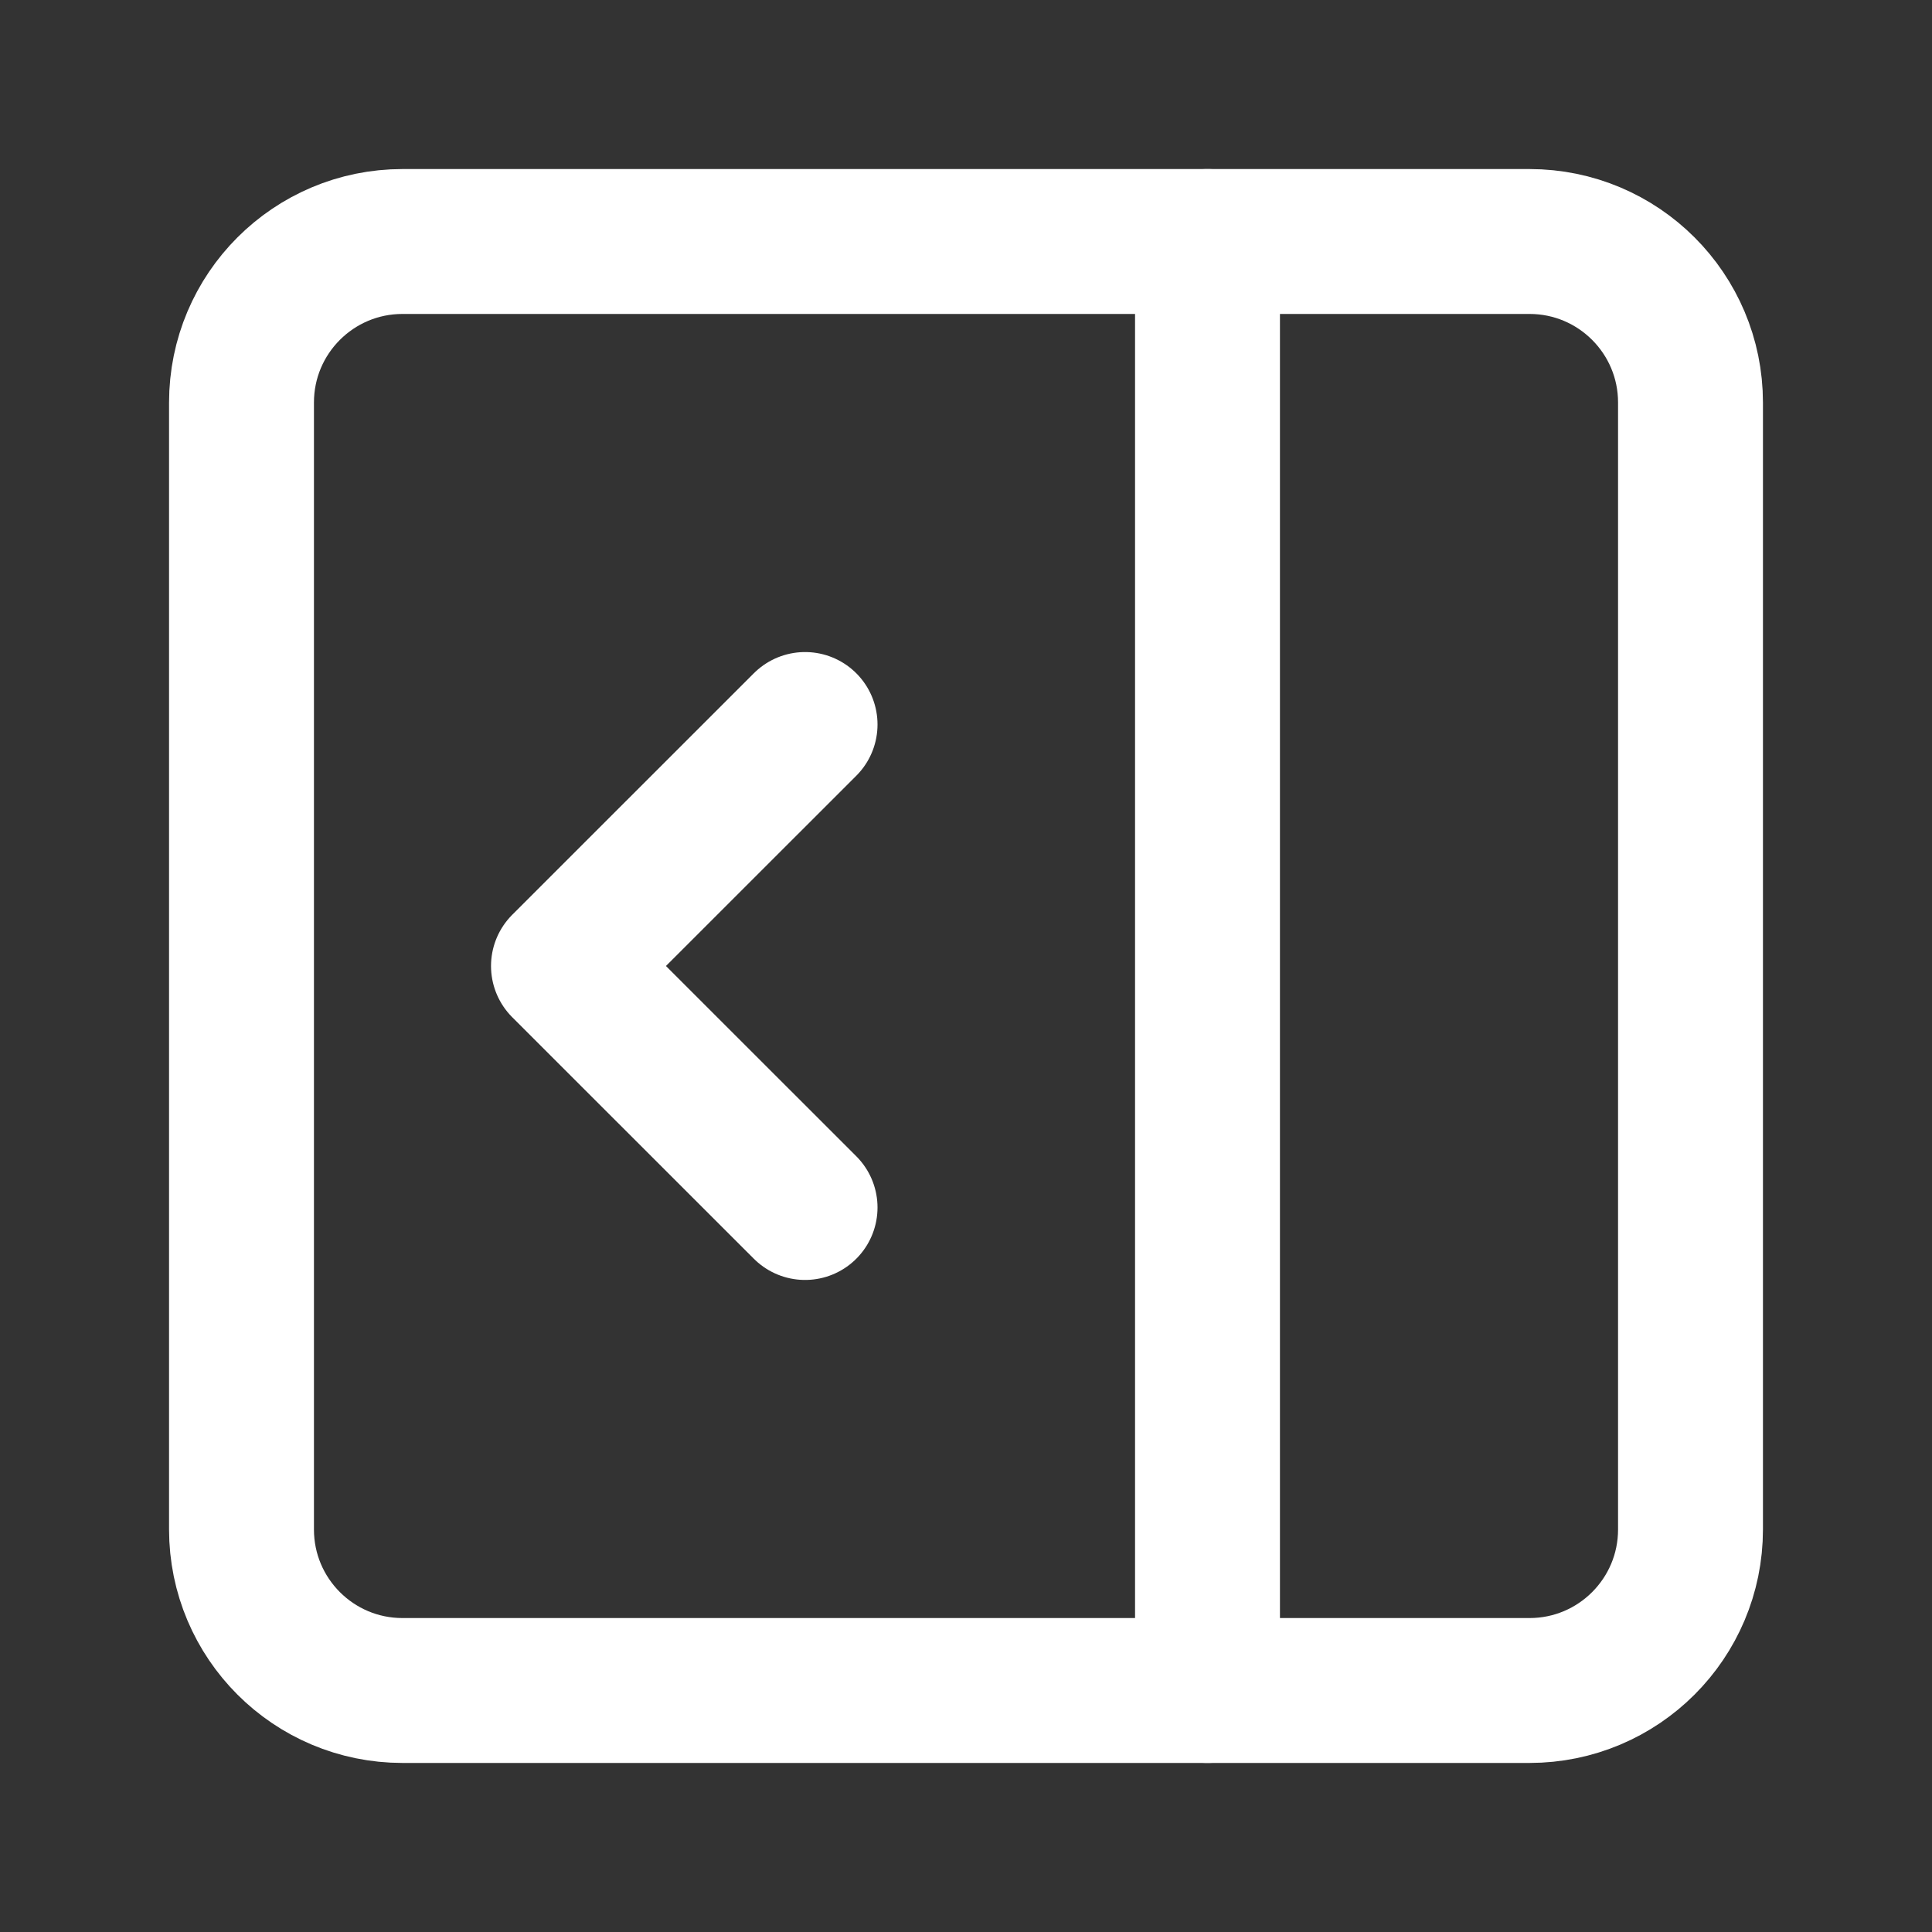
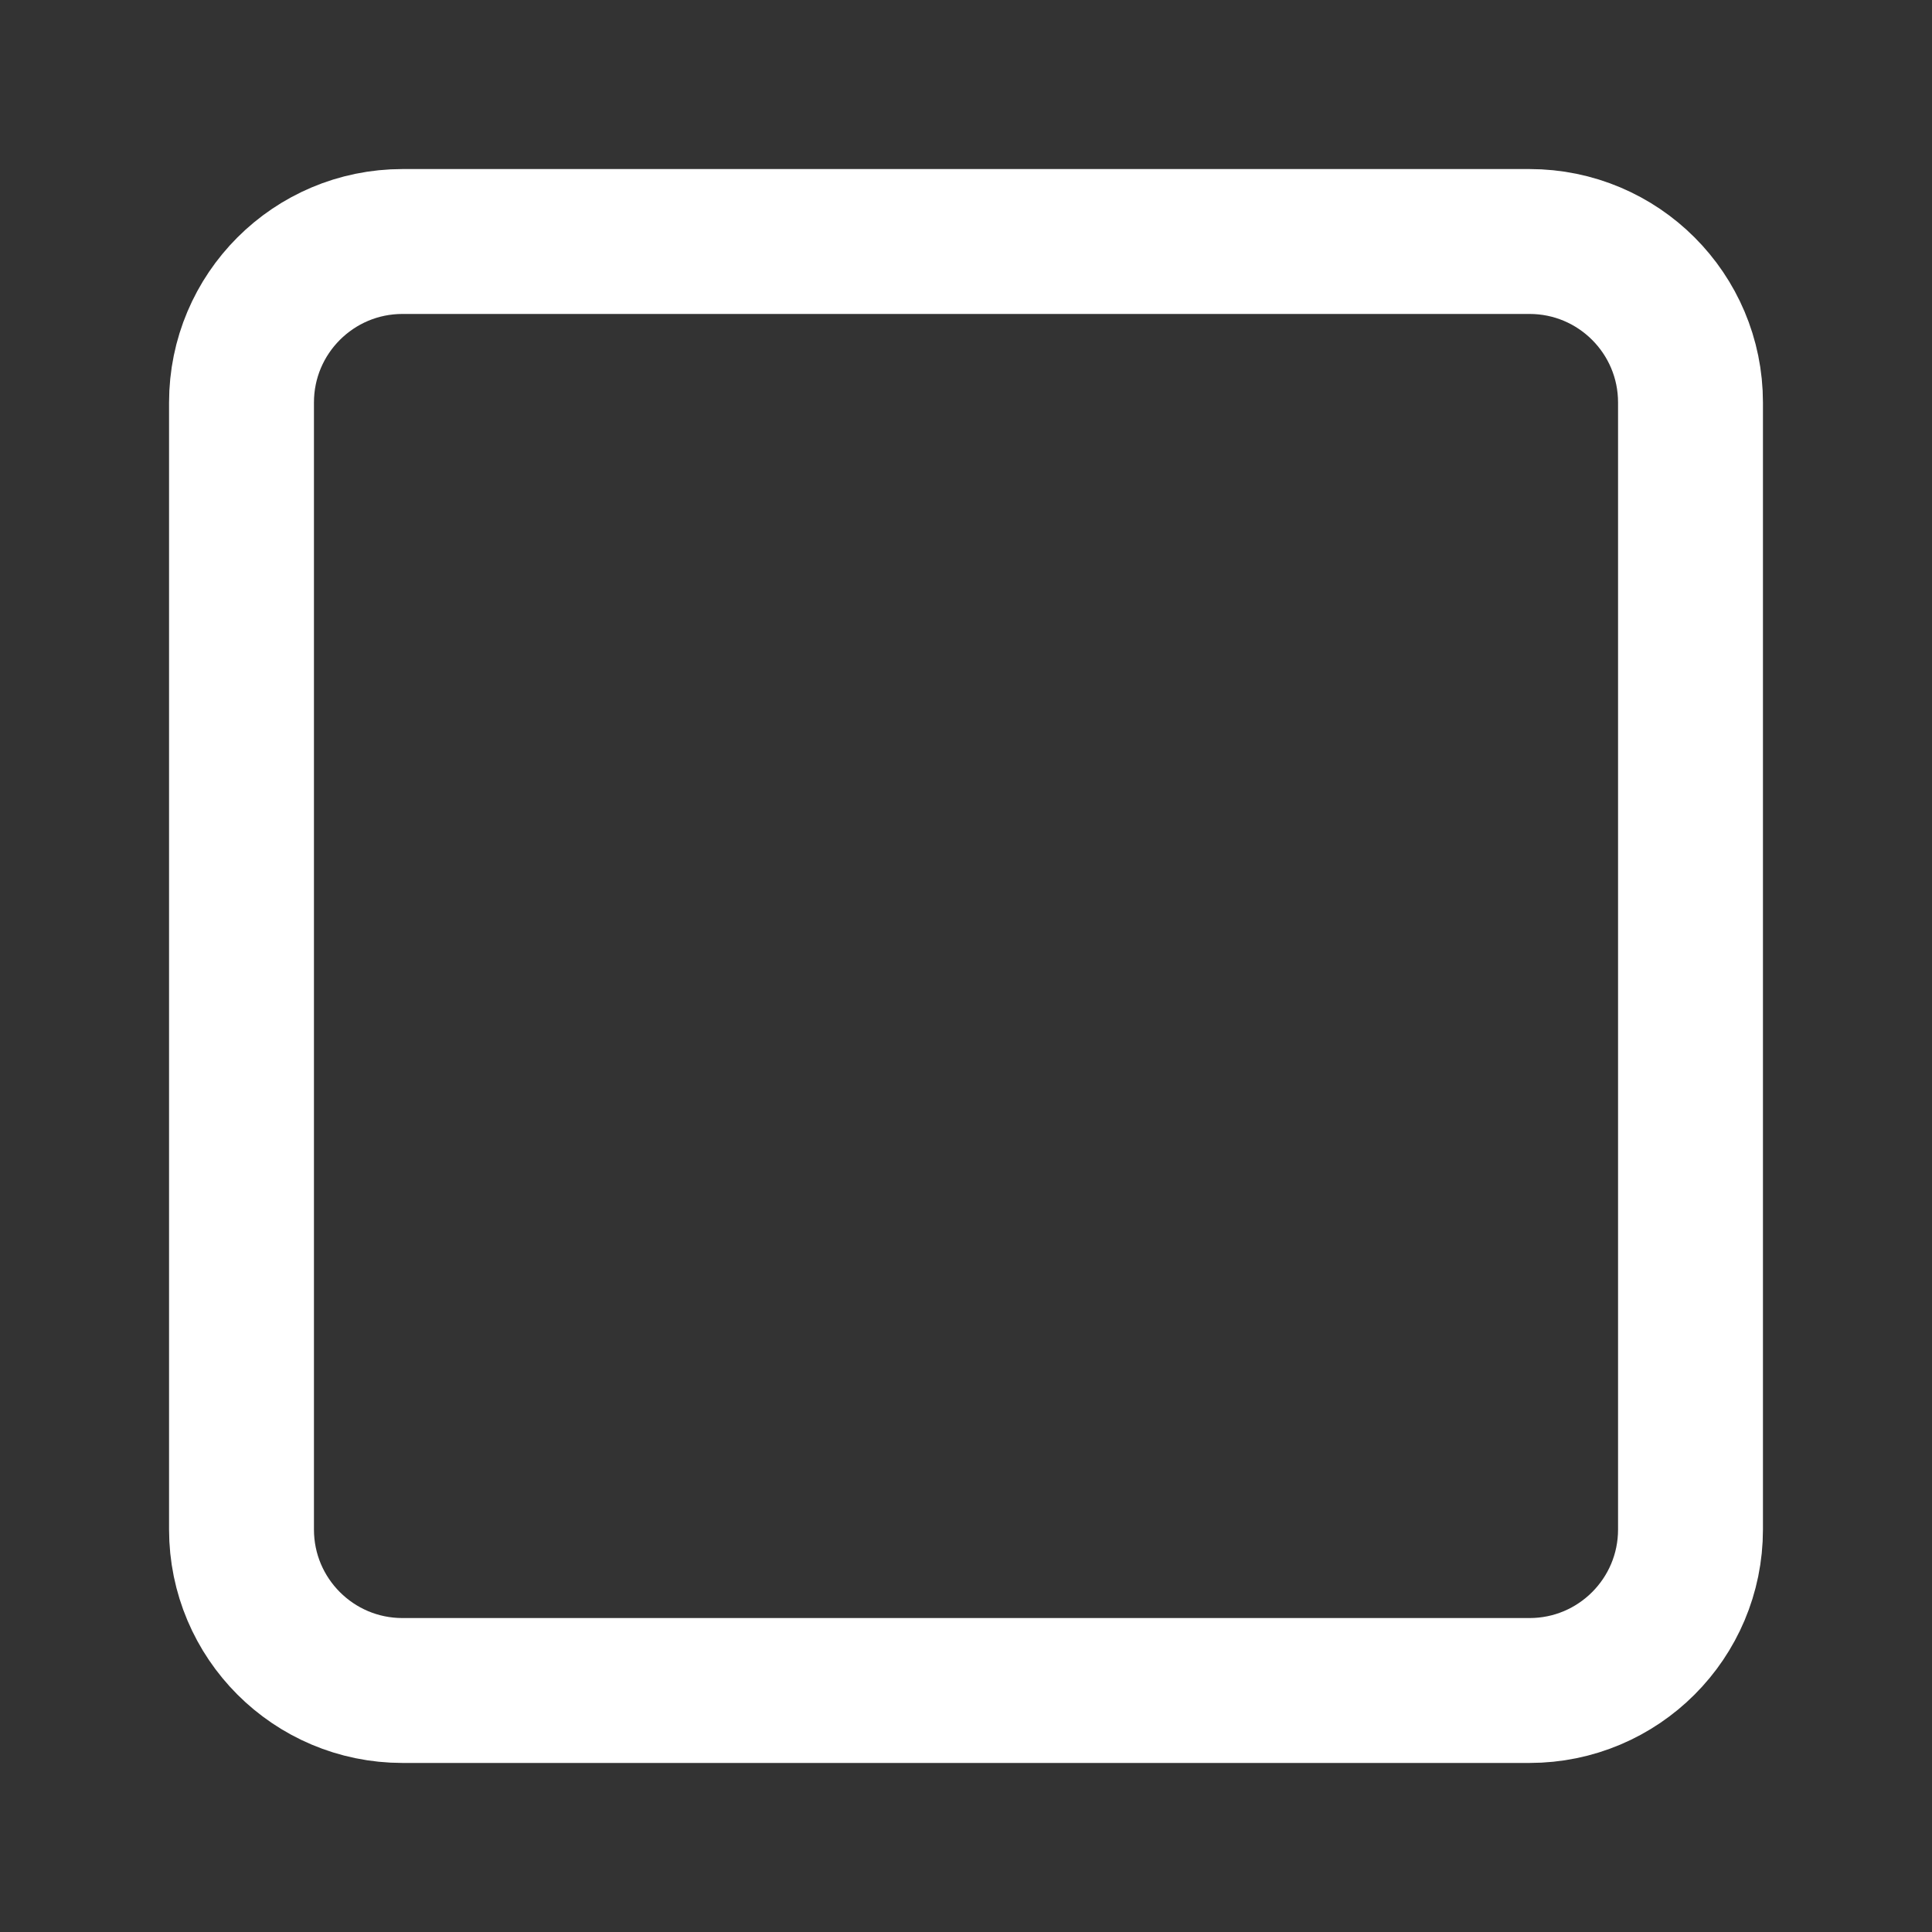
<svg xmlns="http://www.w3.org/2000/svg" display="inline-block" vertical-align="middle" width="1em" height="1em" viewBox="0 0 20 20" fill="none">
  <rect x="0" y="0" width="20" height="20" fill="#333333" stroke="none" />
  <path d="M15.833 17.5H4.167C3.246 17.5 2.5 16.754 2.5 15.833V4.167C2.5 3.246 3.246 2.5 4.167 2.5H15.833C16.754 2.5 17.5 3.246 17.5 4.167V15.833C17.5 16.754 16.754 17.5 15.833 17.5Z" stroke="white" stroke-width="1.5" stroke-linecap="round" stroke-linejoin="round" />
-   <path d="M12.5 17.5V2.5" stroke="white" stroke-width="1.5" stroke-linecap="round" stroke-linejoin="round" />
-   <path d="M8.334 7.5L5.833 10L8.334 12.5" stroke="white" stroke-width="1.5" stroke-linecap="round" stroke-linejoin="round" />
</svg>